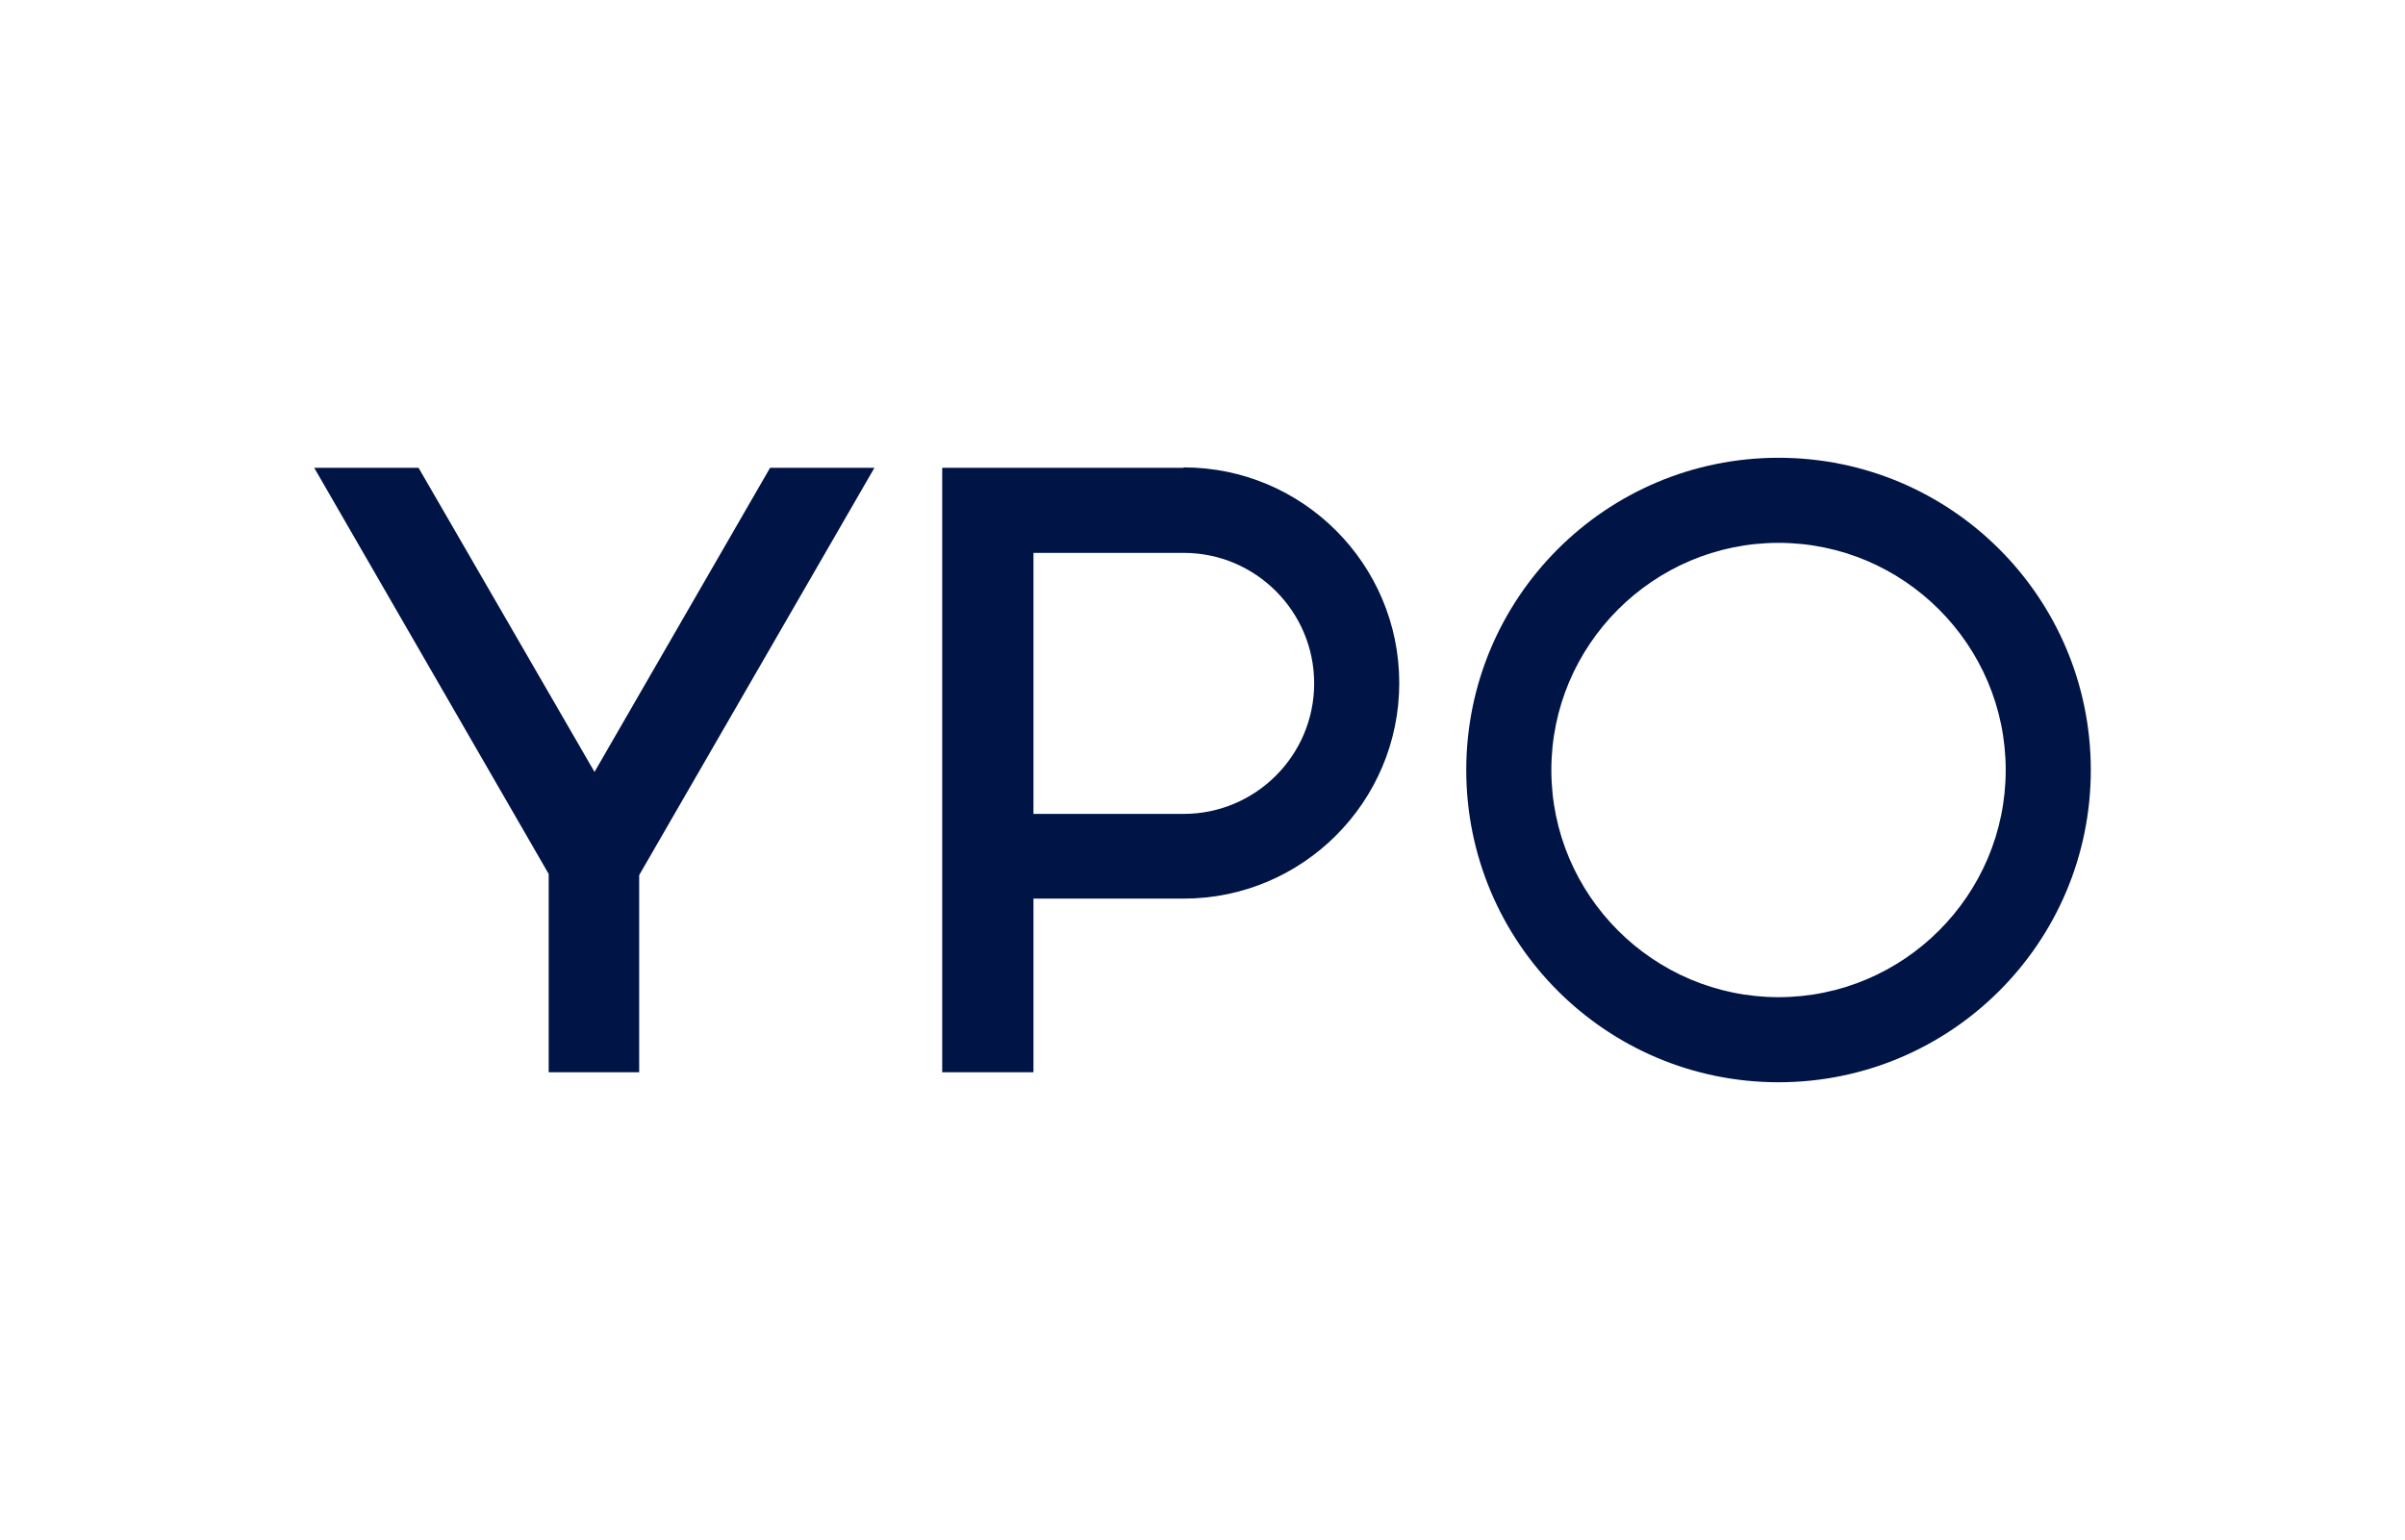
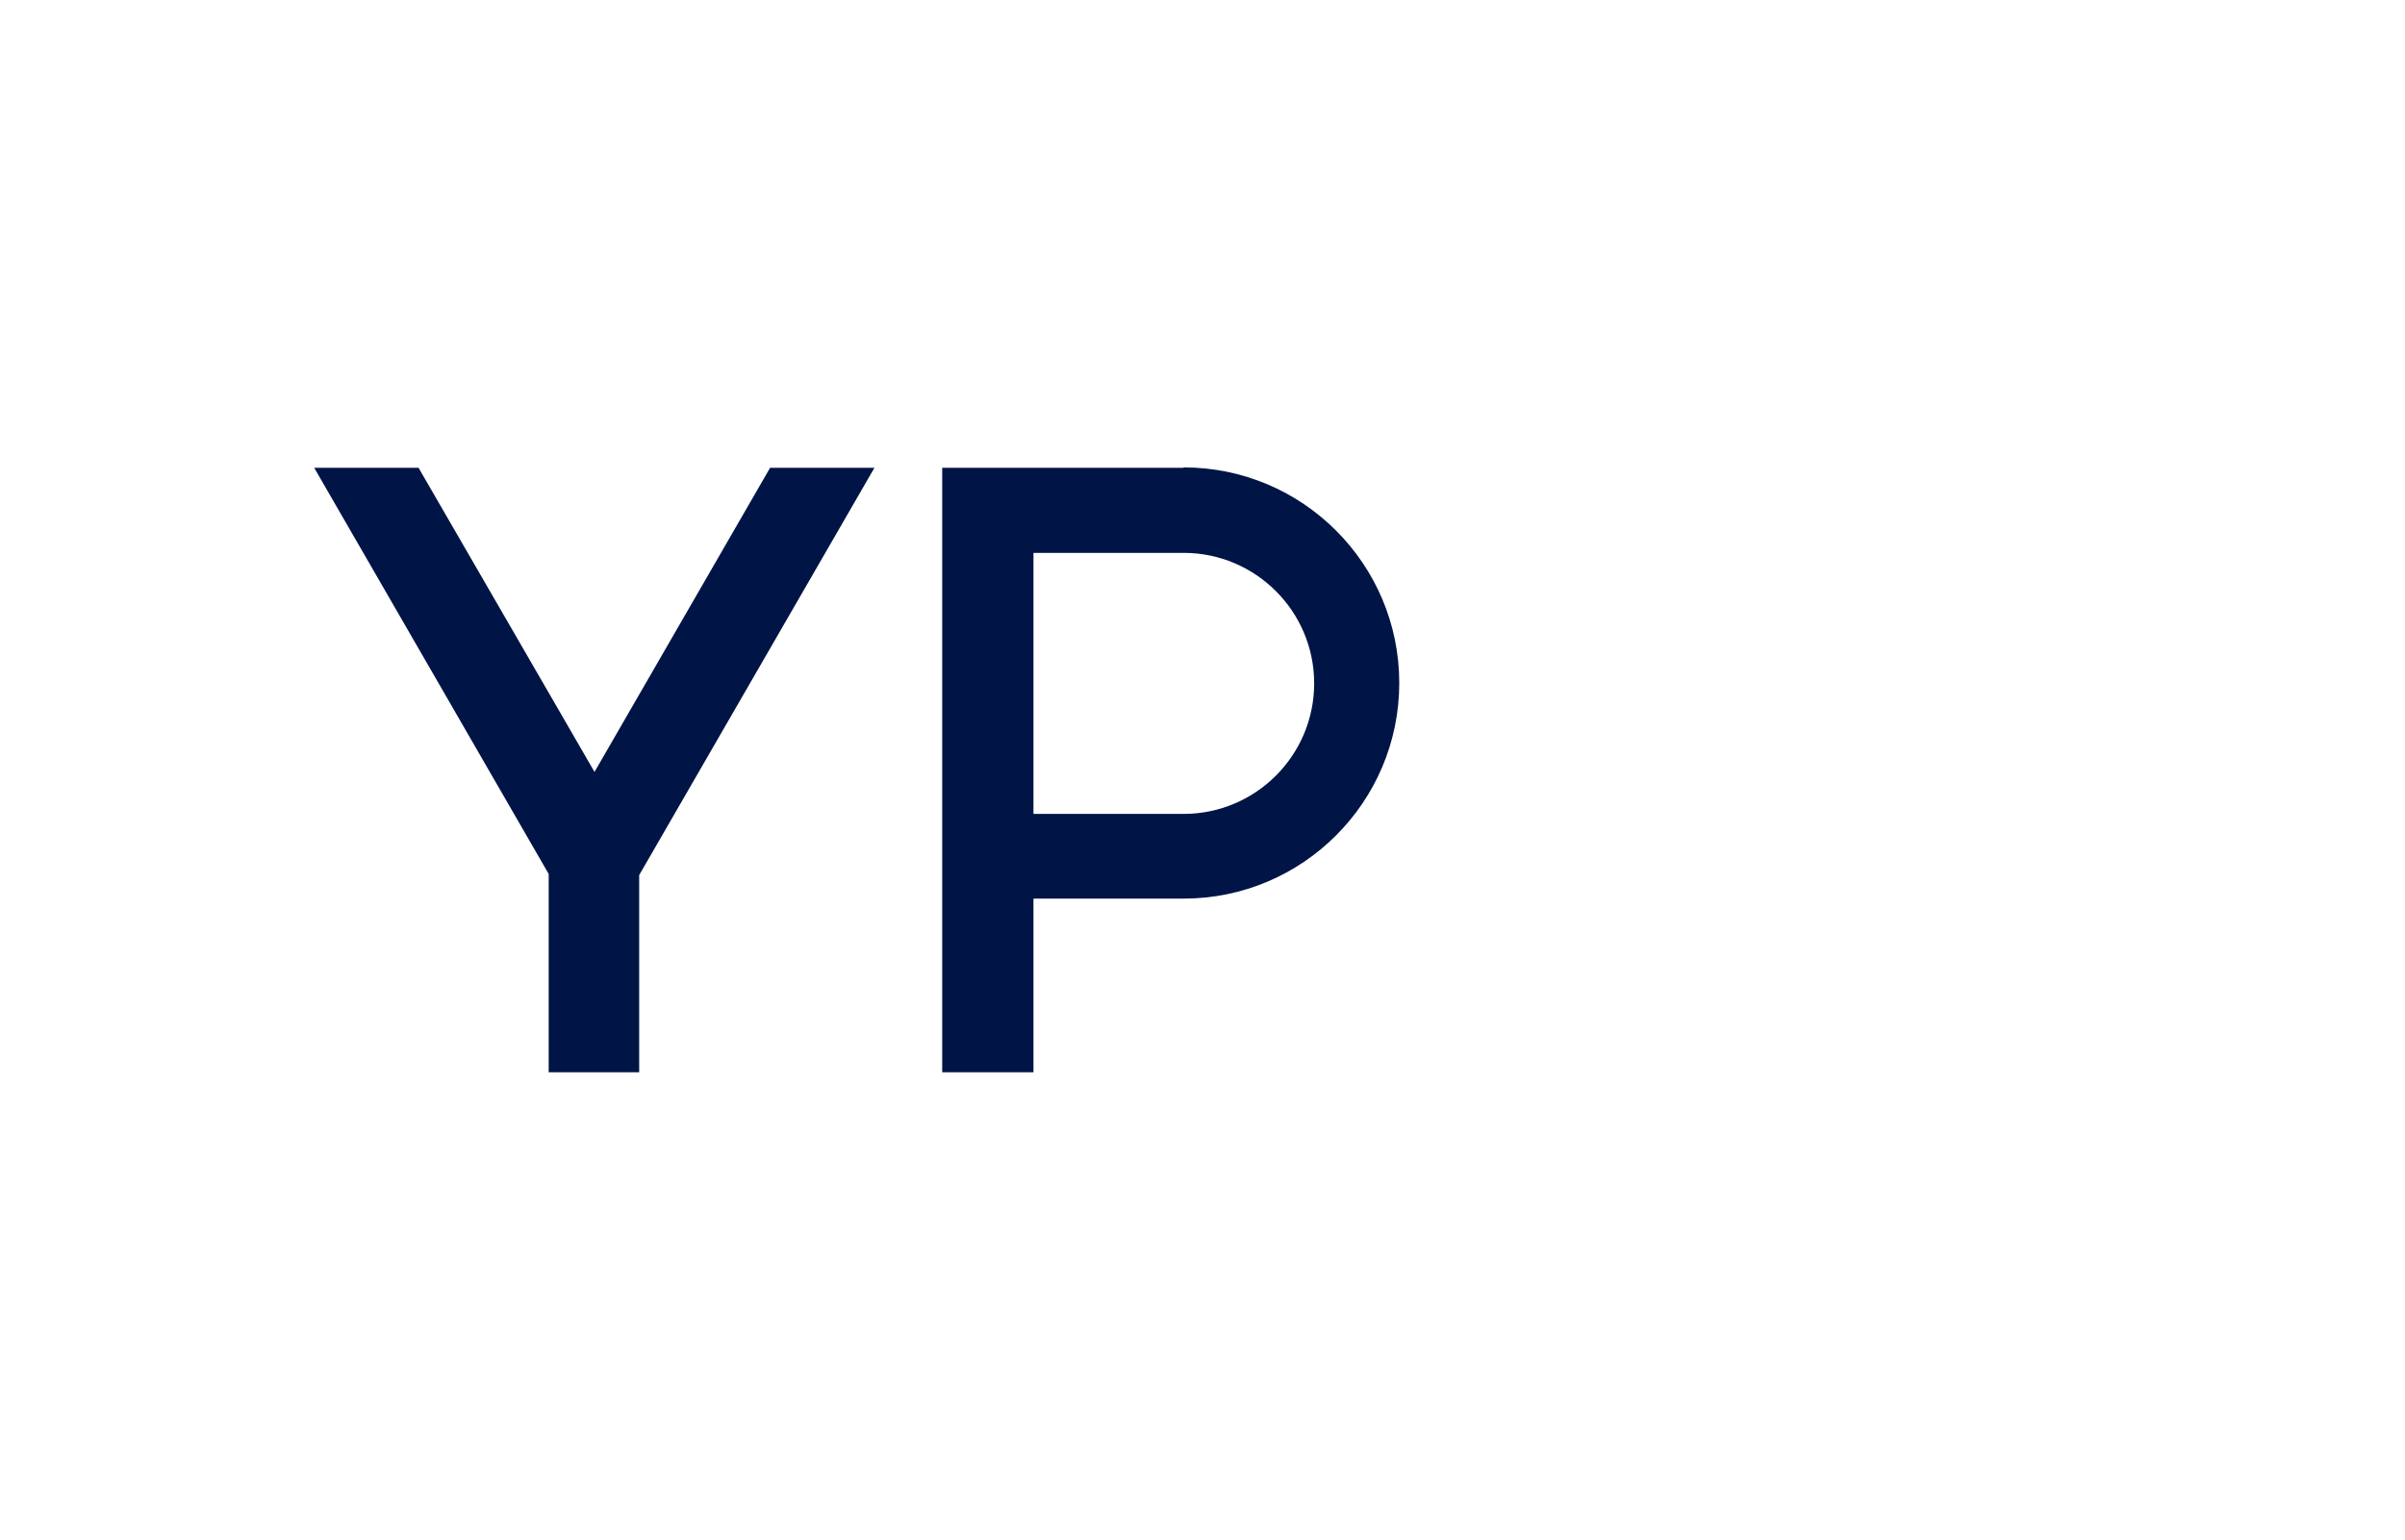
<svg xmlns="http://www.w3.org/2000/svg" id="One_Line" version="1.1" viewBox="0 0 624.6 400">
  <defs>
    <style>
      .st0 {
        fill: #001446;
      }
    </style>
  </defs>
-   <path class="st0" d="M461.9,141c32.5,0,59,26.5,59,59s-26.5,59-59,59-59-26.5-59-59,26.5-59,59-59M461.9,118.9c-44.8,0-81.1,36.3-81.1,81.1s36.3,81.1,81.1,81.1,81.1-36.3,81.1-81.1-36.3-81.1-81.1-81.1h0Z" />
  <path class="st0" d="M268.4,211.3v-67.7h39c18.7,0,33.9,15.2,33.9,33.9s-15.2,33.9-33.9,33.9h-39ZM307.4,121.5h-62.7v157h23.7v-45.1h39c30.9,0,56-25.1,56-56s-25.1-56-56-56h0" />
  <polygon class="st0" points="200 121.5 154.4 200.5 108.7 121.5 81.6 121.5 142.5 227 142.5 278.5 166 278.5 166 227.3 227.1 121.5 200 121.5" />
</svg>